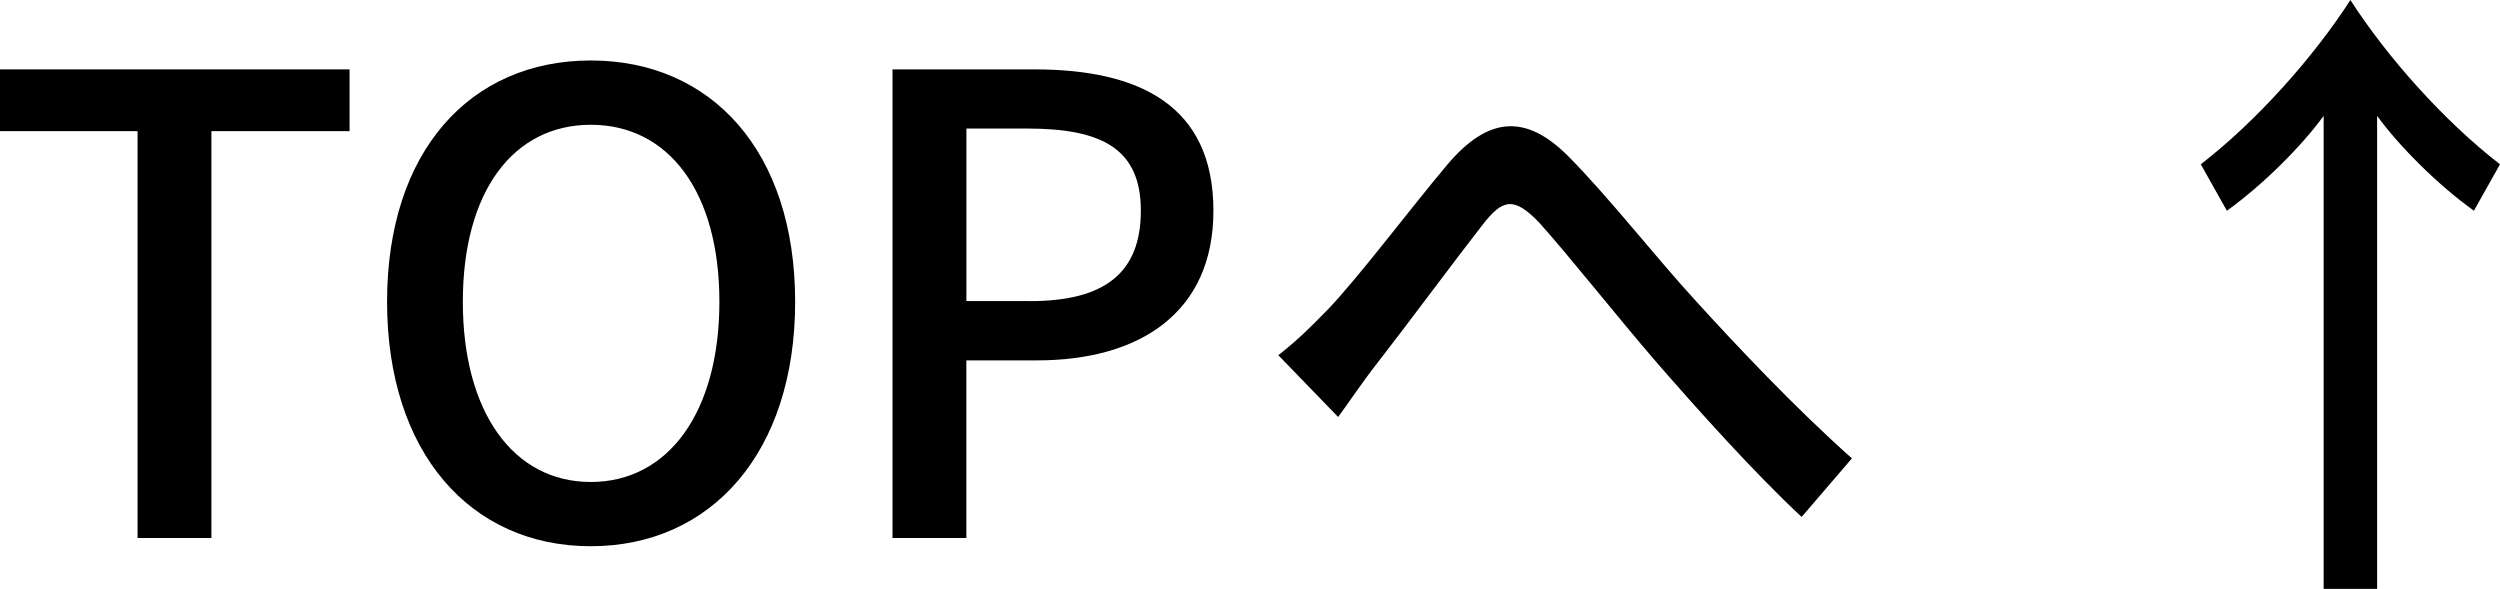
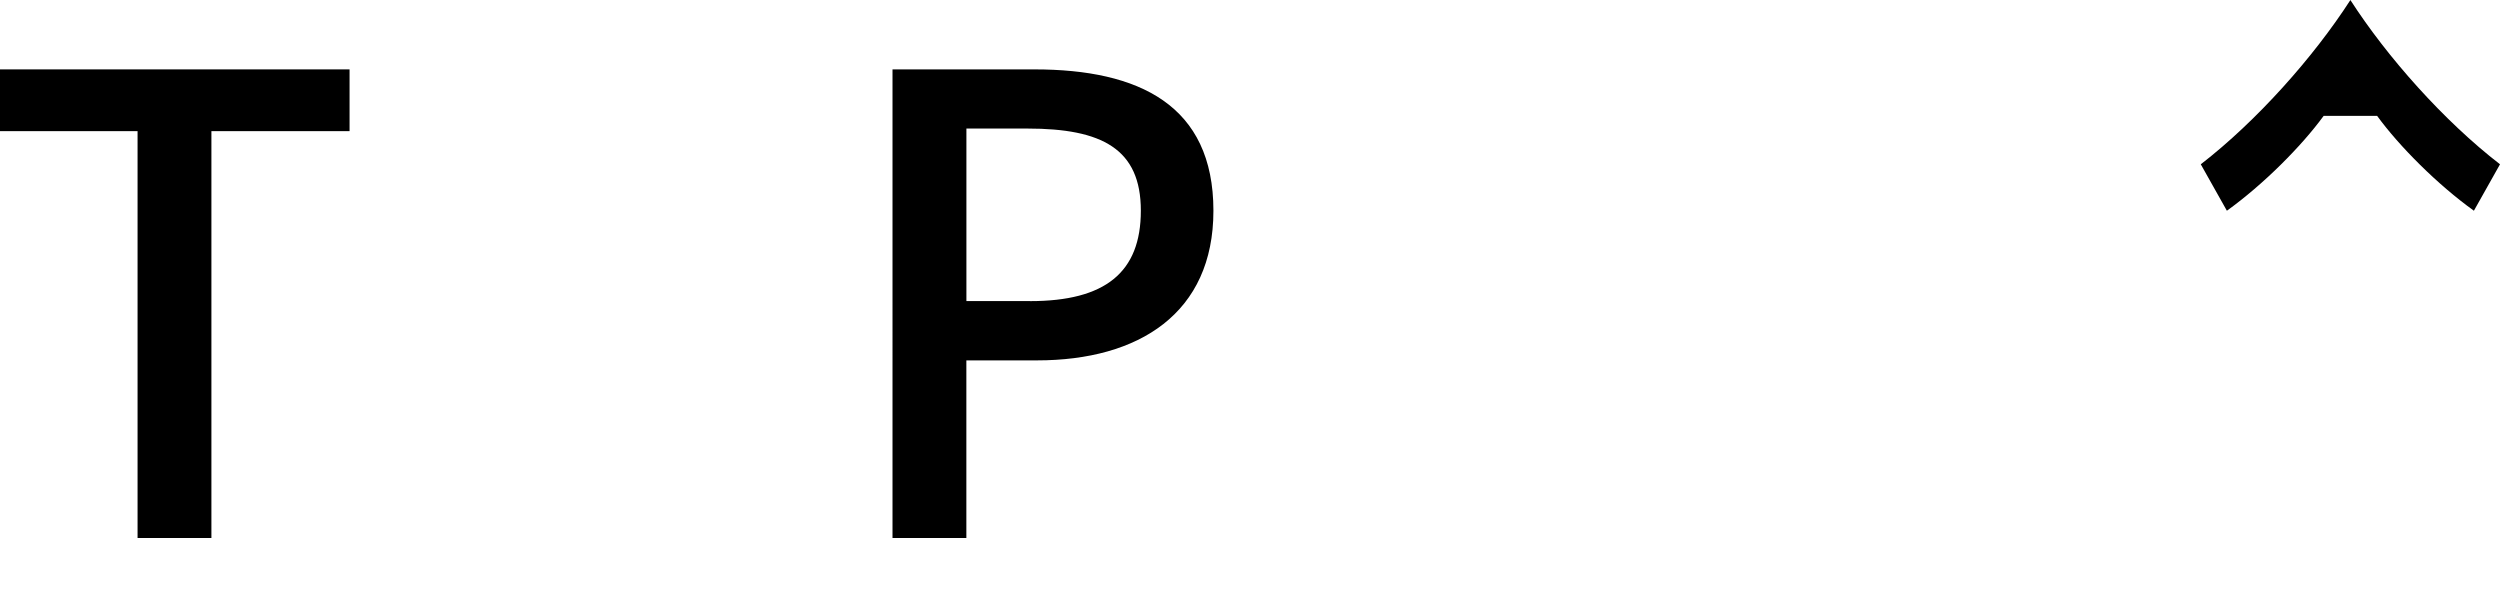
<svg xmlns="http://www.w3.org/2000/svg" id="_レイヤー_2" data-name="レイヤー 2" viewBox="0 0 51.05 12.025">
  <g id="_レイヤー_1-2" data-name="レイヤー 1">
    <g>
      <path d="M2.808,2.678H0v-1.261h7.138v1.261h-2.821v8.308h-1.508V2.678Z" />
-       <path d="M7.904,6.162c0-3.081,1.703-4.927,4.16-4.927s4.173,1.846,4.173,4.927-1.716,4.992-4.173,4.992-4.16-1.911-4.16-4.992ZM14.69,6.162c0-2.249-1.04-3.614-2.626-3.614s-2.613,1.365-2.613,3.614,1.027,3.68,2.613,3.68,2.626-1.431,2.626-3.68Z" />
      <path d="M18.226,1.417h2.899c2.132,0,3.653.728,3.653,2.886,0,2.094-1.521,3.056-3.602,3.056h-1.443v3.627h-1.508V1.417ZM21.034,6.149c1.534,0,2.262-.585,2.262-1.847s-.793-1.677-2.314-1.677h-1.248v3.523h1.3Z" />
-       <path d="M27.104,6.331c.637-.663,1.69-2.067,2.457-2.977.806-.949,1.573-1.054,2.457-.169.806.806,1.833,2.118,2.626,2.977.793.871,1.989,2.146,3.172,3.198l-1.027,1.196c-.962-.897-2.106-2.172-2.964-3.159-.819-.949-1.794-2.185-2.392-2.848-.52-.546-.754-.48-1.157.039-.559.715-1.56,2.067-2.158,2.834-.286.364-.572.793-.793,1.093l-1.222-1.262c.351-.272.637-.546,1.001-.923Z" />
-       <path d="M47.449,2.366c-.455.624-1.235,1.404-1.976,1.937l-.533-.948c1.144-.885,2.301-2.185,3.055-3.354.754,1.17,1.911,2.47,3.055,3.354l-.533.948c-.741-.532-1.521-1.312-1.976-1.937v9.659h-1.092V2.366Z" />
+       <path d="M47.449,2.366c-.455.624-1.235,1.404-1.976,1.937l-.533-.948c1.144-.885,2.301-2.185,3.055-3.354.754,1.17,1.911,2.47,3.055,3.354l-.533.948c-.741-.532-1.521-1.312-1.976-1.937v9.659V2.366Z" />
    </g>
  </g>
</svg>